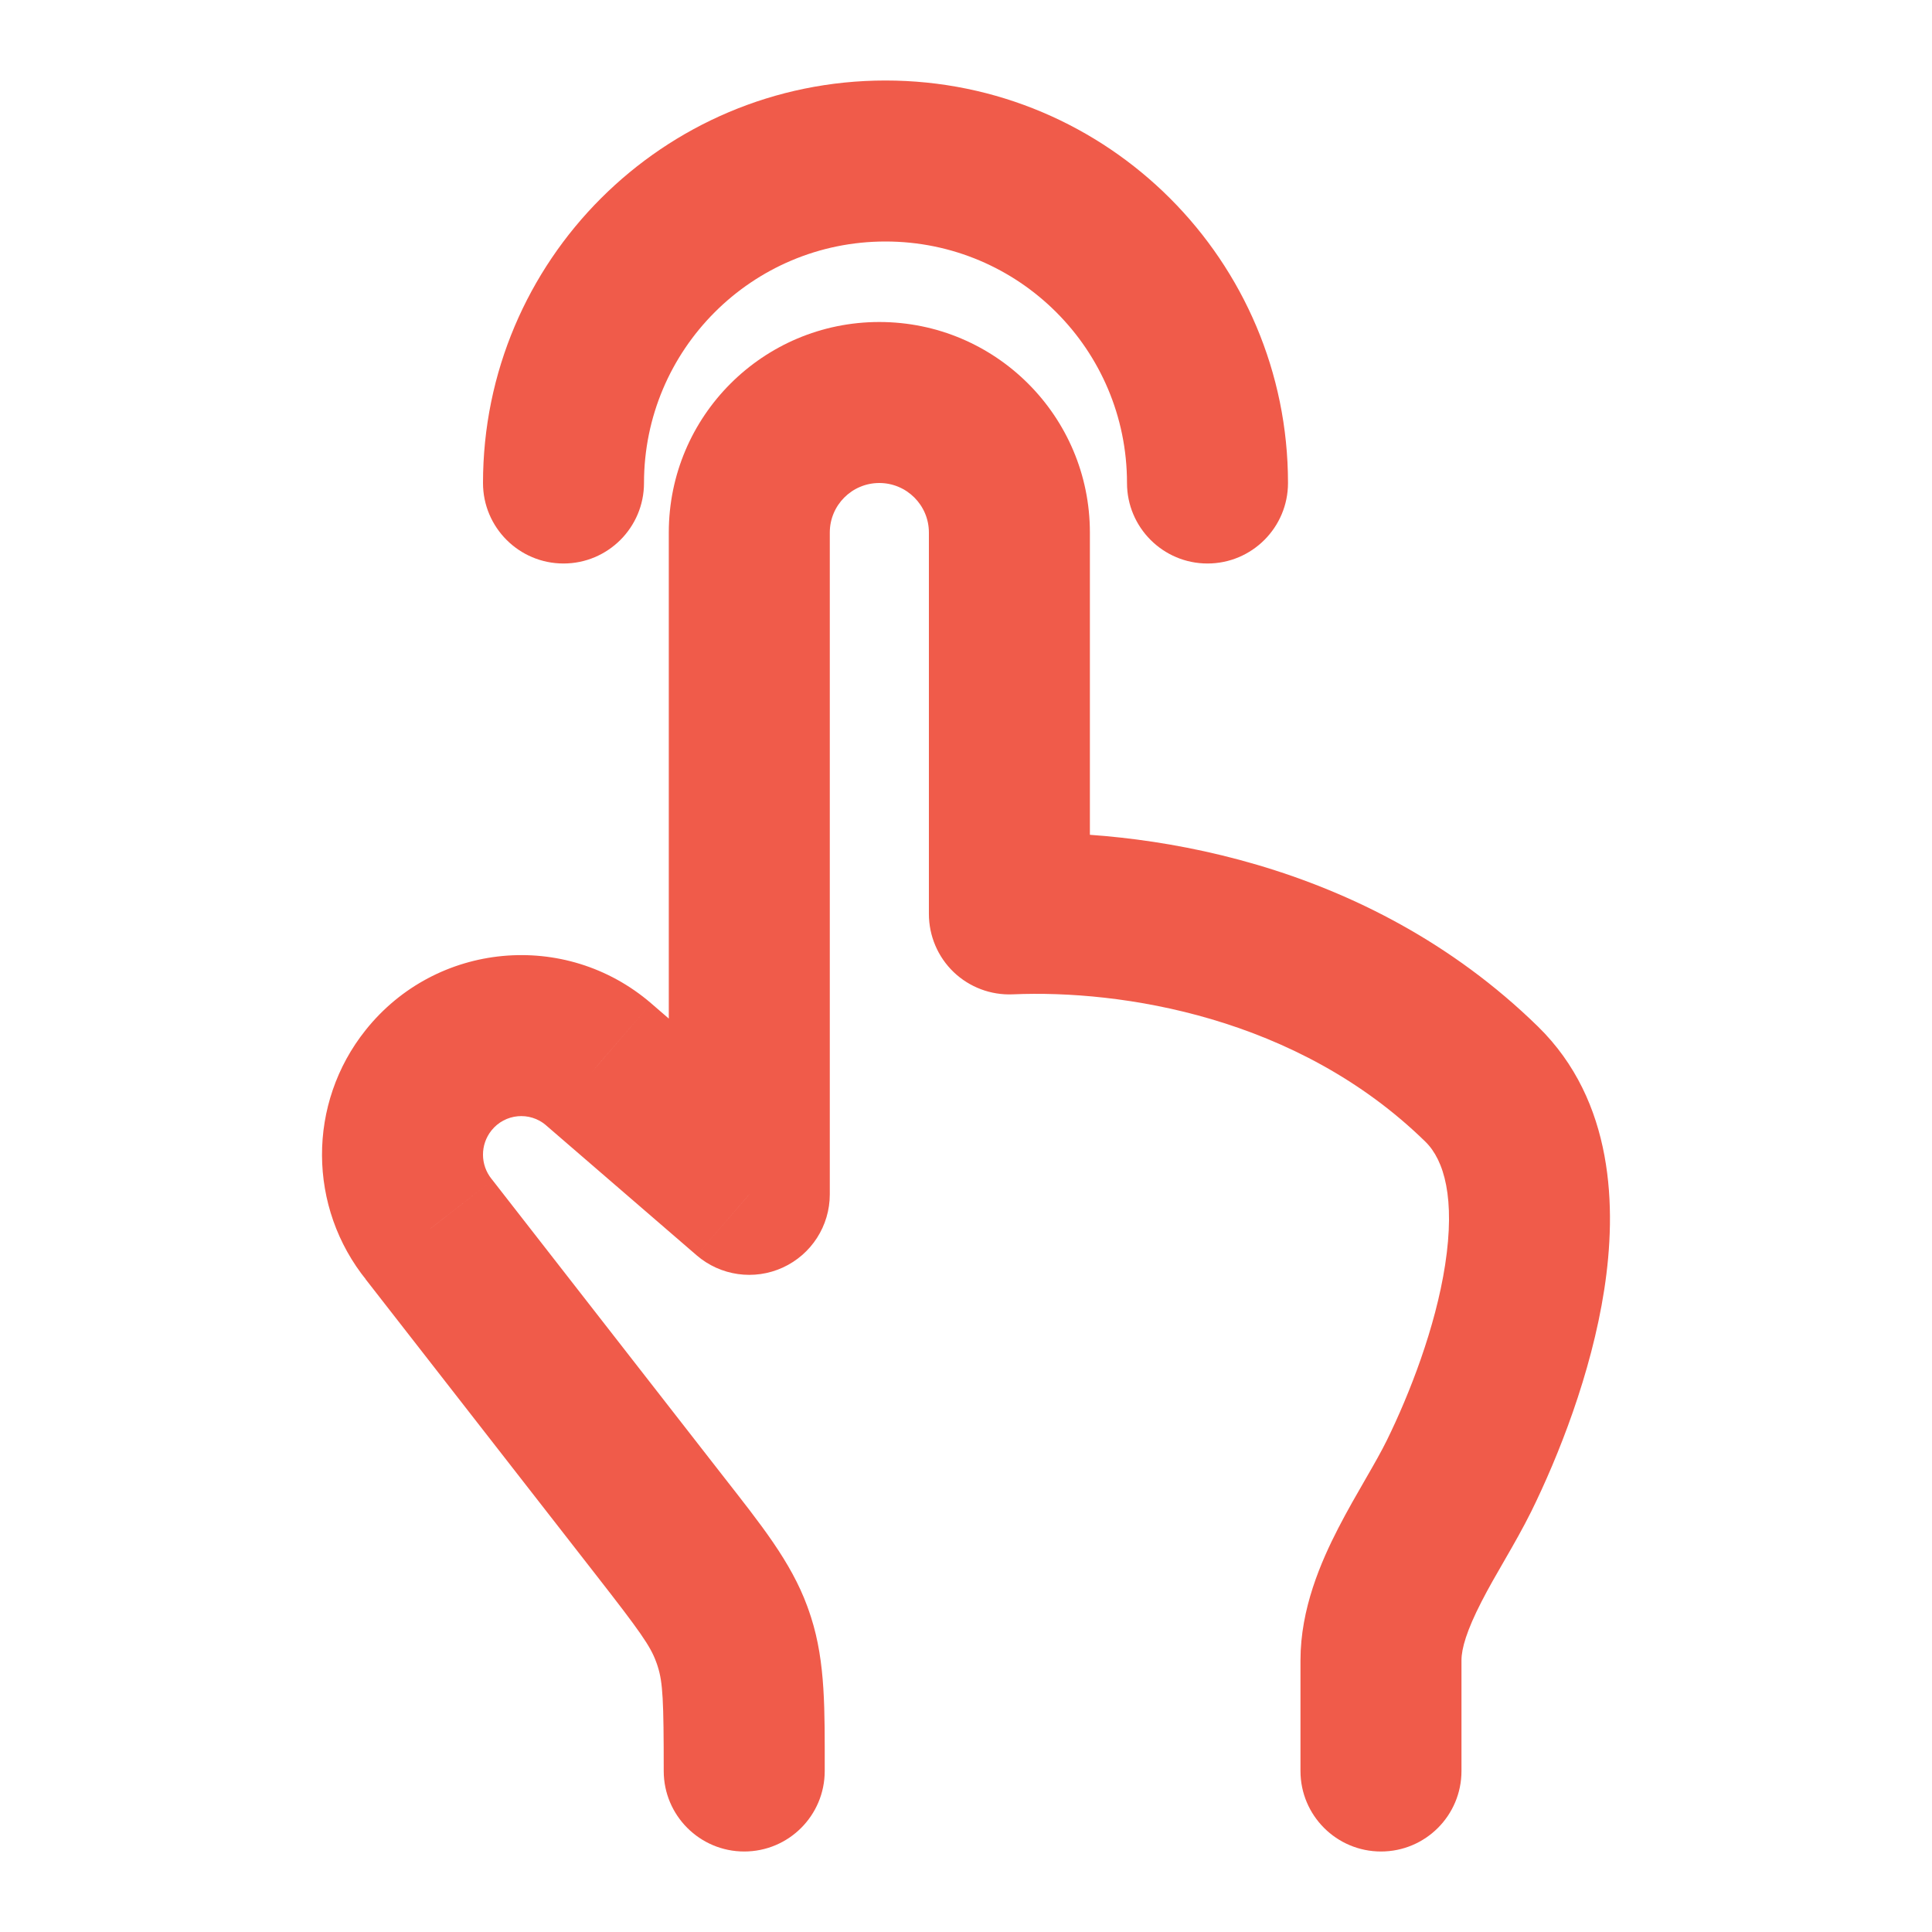
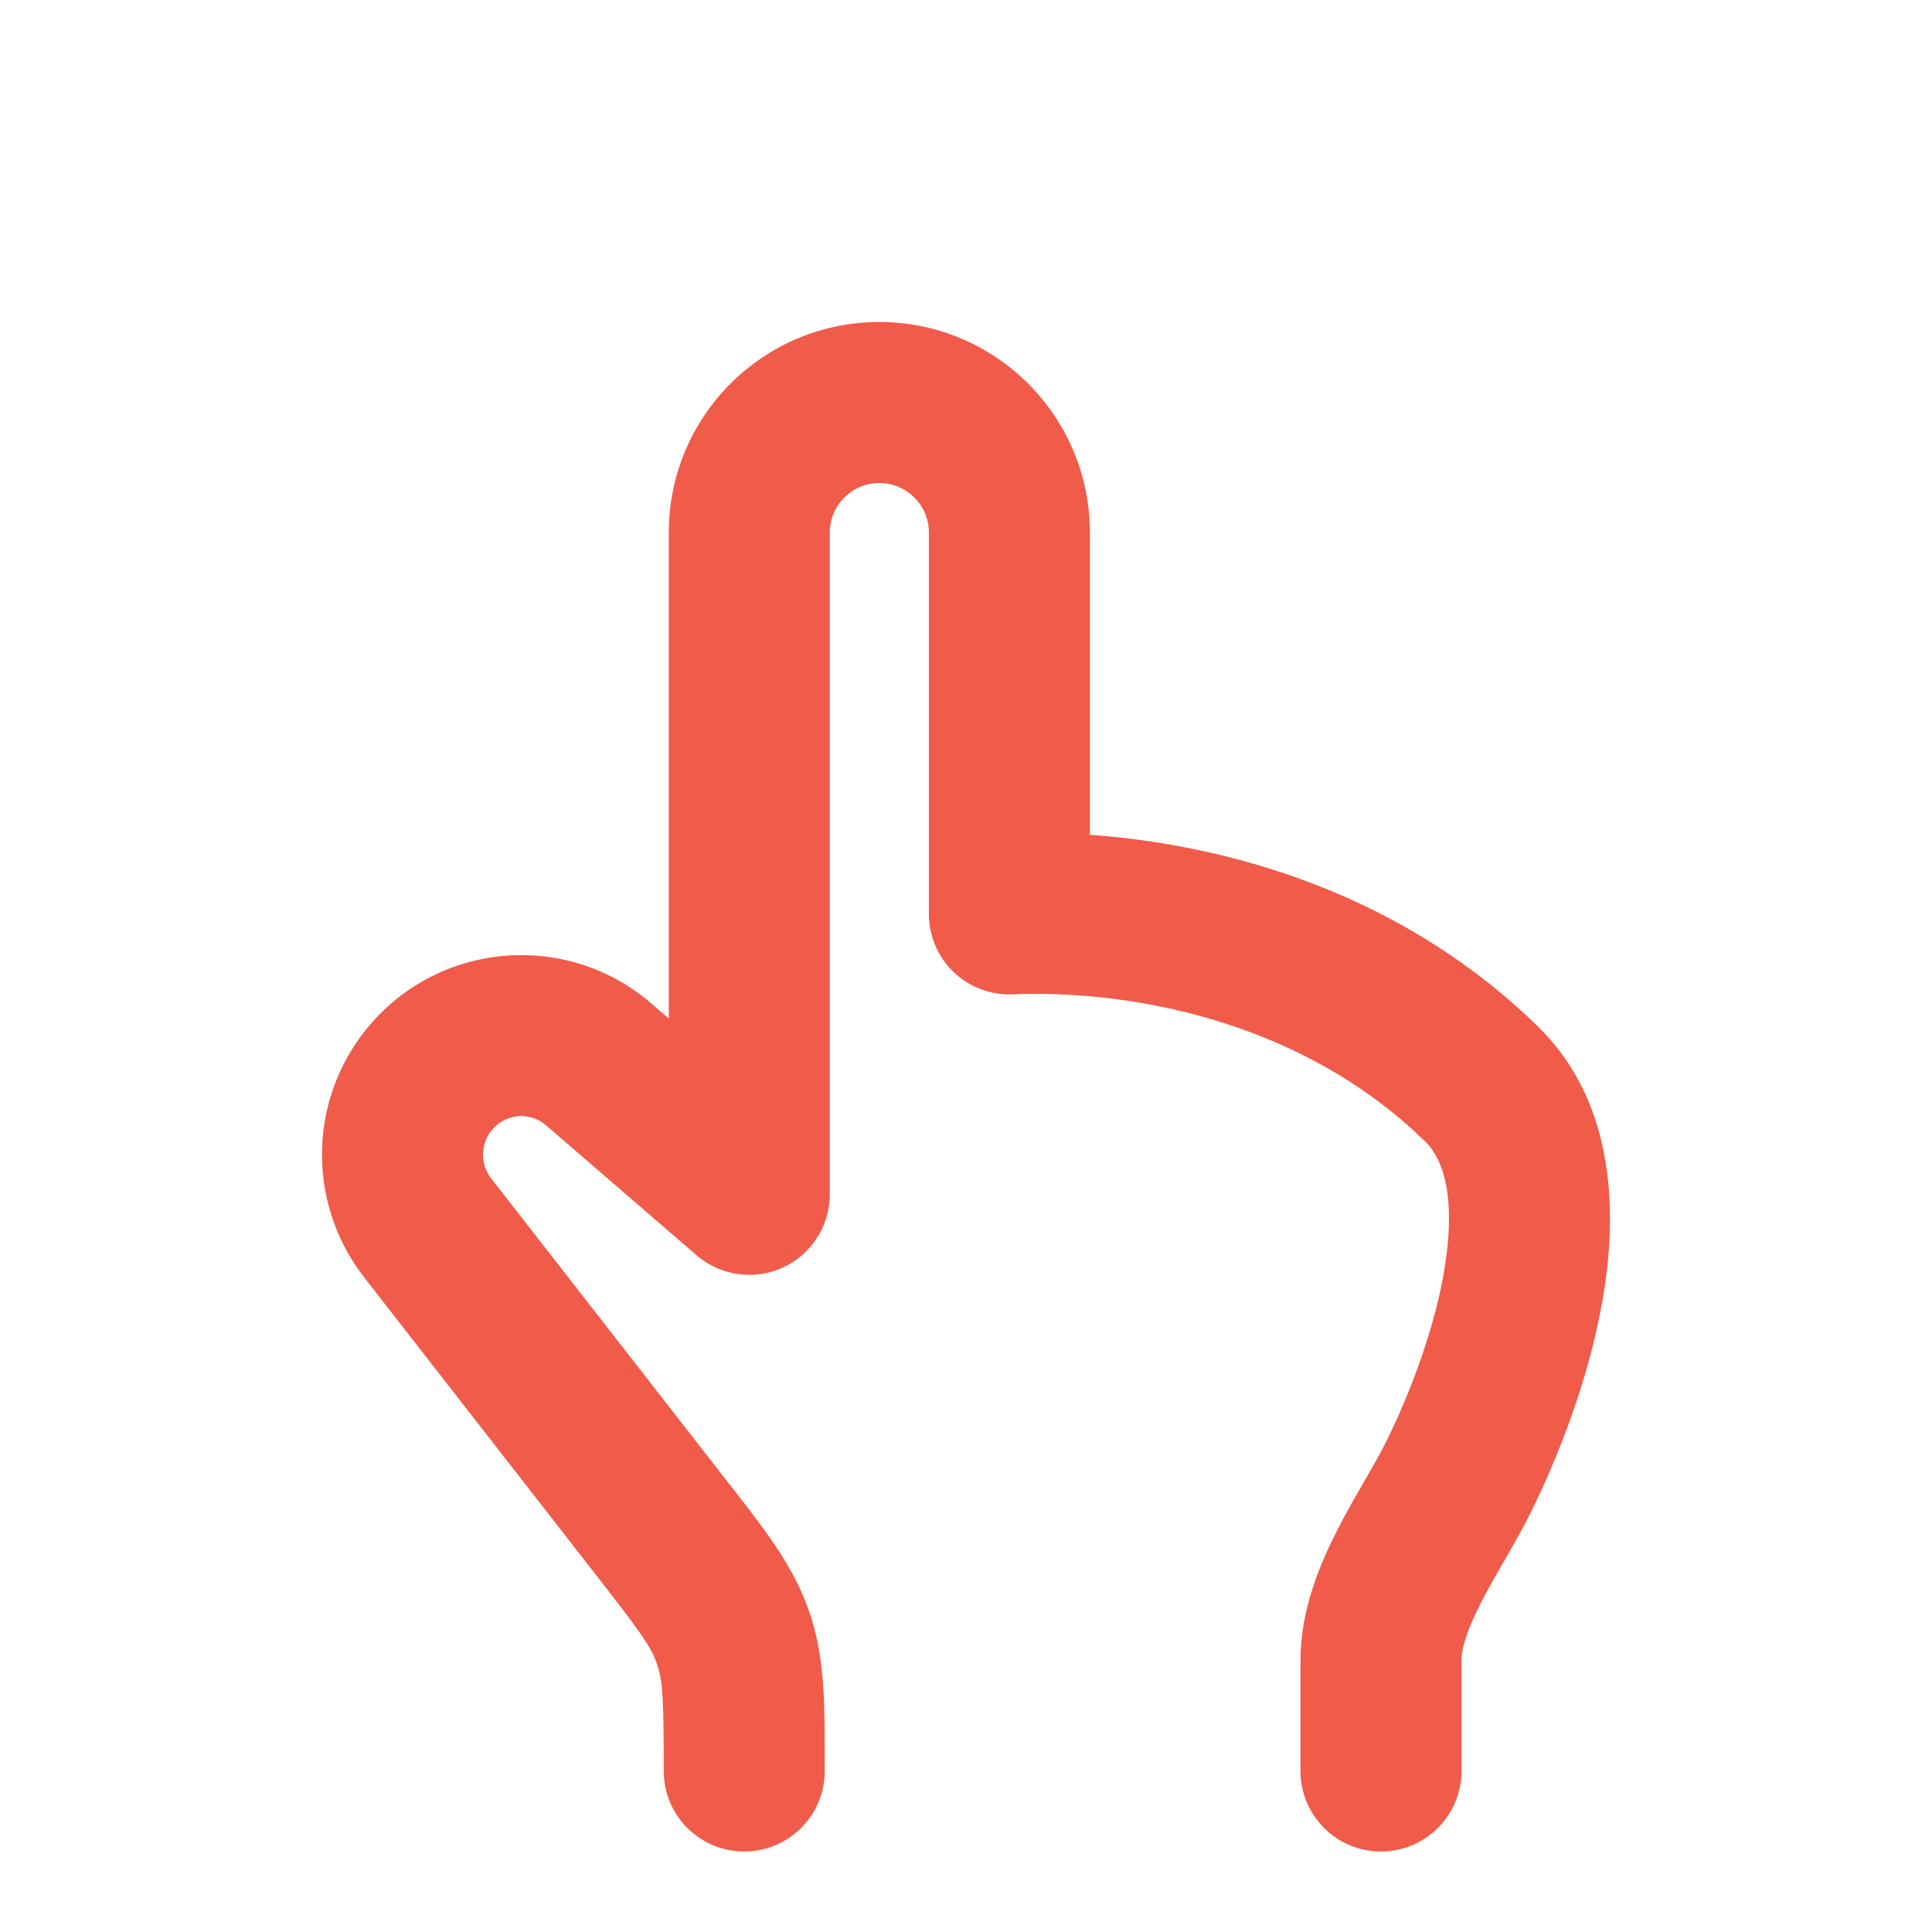
<svg xmlns="http://www.w3.org/2000/svg" width="24" height="24" viewBox="0 0 24 24" fill="none">
-   <path d="M18.406 13.467L17.707 14.183L18.406 13.467ZM18.124 18.336L19.021 18.778L19.021 18.778L18.124 18.336ZM9.308 14.837L8.654 15.594C8.95 15.849 9.368 15.909 9.724 15.746C10.08 15.583 10.308 15.228 10.308 14.837H9.308ZM7.435 13.221L8.089 12.464L8.087 12.462L7.435 13.221ZM5.33 15.275L6.119 14.661C6.115 14.656 6.111 14.651 6.107 14.646L5.33 15.275ZM8.201 18.96L8.99 18.346H8.99L8.201 18.96ZM5.323 13.419L4.542 12.796L4.542 12.796L5.323 13.419ZM16.155 22C16.155 22.552 16.603 23 17.155 23C17.708 23 18.155 22.552 18.155 22H16.155ZM8.245 22C8.245 22.552 8.693 23 9.245 23C9.798 23 10.245 22.552 10.245 22H8.245ZM9.124 20.398L10.076 20.093L10.076 20.093L9.124 20.398ZM9.089 20.298L10.028 19.953L10.028 19.953L9.089 20.298ZM12.539 11.353H11.539C11.539 11.626 11.65 11.887 11.847 12.076C12.044 12.264 12.309 12.364 12.582 12.352L12.539 11.353ZM17.707 14.183C17.941 14.412 18.079 14.887 17.952 15.712C17.832 16.492 17.51 17.318 17.227 17.894L19.021 18.778C19.356 18.098 19.767 17.069 19.929 16.017C20.084 15.011 20.054 13.68 19.105 12.752L17.707 14.183ZM17.227 17.894C17.16 18.03 17.074 18.181 16.965 18.37C16.861 18.55 16.738 18.763 16.625 18.982C16.408 19.404 16.155 19.983 16.155 20.625H18.155C18.155 20.479 18.22 20.254 18.403 19.898C18.49 19.728 18.588 19.558 18.698 19.368C18.802 19.188 18.92 18.981 19.021 18.778L17.227 17.894ZM9.961 14.08L8.089 12.464L6.782 13.978L8.654 15.594L9.961 14.08ZM4.541 15.89L7.412 19.575L8.99 18.346L6.119 14.661L4.541 15.89ZM4.542 12.796C3.815 13.706 3.82 15 4.554 15.905L6.107 14.646C5.965 14.47 5.964 14.22 6.105 14.043L4.542 12.796ZM8.087 12.462C7.024 11.549 5.416 11.7 4.542 12.796L6.105 14.043C6.273 13.833 6.58 13.804 6.784 13.979L8.087 12.462ZM16.155 20.625V22H18.155V20.625H16.155ZM10.245 22C10.245 21.248 10.256 20.656 10.076 20.093L8.171 20.703C8.234 20.9 8.245 21.123 8.245 22H10.245ZM7.412 19.575C7.951 20.266 8.079 20.448 8.15 20.642L10.028 19.953C9.824 19.398 9.452 18.938 8.99 18.346L7.412 19.575ZM10.076 20.093C10.061 20.046 10.045 20 10.028 19.953L8.15 20.642C8.158 20.662 8.165 20.683 8.171 20.703L10.076 20.093ZM8.308 6.615V14.837H10.308V6.615H8.308ZM11.539 6.615V11.353H13.539V6.615H11.539ZM12.582 12.352C13.925 12.294 16.114 12.625 17.707 14.183L19.105 12.752C16.968 10.663 14.142 10.283 12.495 10.354L12.582 12.352ZM10.308 6.615C10.308 6.276 10.583 6 10.923 6V4C9.479 4 8.308 5.171 8.308 6.615H10.308ZM10.923 6C11.263 6 11.539 6.276 11.539 6.615H13.539C13.539 5.171 12.367 4 10.923 4V6Z" fill="#F05B4A" />
-   <path d="M6 6C6 6.552 6.448 7 7 7C7.552 7 8 6.552 8 6H6ZM14 6C14 6.552 14.448 7 15 7C15.552 7 16 6.552 16 6H14ZM8 6C8 4.343 9.343 3 11 3V1C8.239 1 6 3.239 6 6H8ZM11 3C12.657 3 14 4.343 14 6H16C16 3.239 13.761 1 11 1V3Z" fill="#F05B4A" />
+   <path d="M18.406 13.467L17.707 14.183L18.406 13.467ZM18.124 18.336L19.021 18.778L19.021 18.778L18.124 18.336ZM9.308 14.837L8.654 15.594C8.95 15.849 9.368 15.909 9.724 15.746C10.08 15.583 10.308 15.228 10.308 14.837H9.308ZM7.435 13.221L8.089 12.464L8.087 12.462L7.435 13.221ZM5.33 15.275L6.119 14.661C6.115 14.656 6.111 14.651 6.107 14.646L5.33 15.275ZM8.201 18.96L8.99 18.346H8.99L8.201 18.96ZM5.323 13.419L4.542 12.796L4.542 12.796L5.323 13.419ZM16.155 22C16.155 22.552 16.603 23 17.155 23C17.708 23 18.155 22.552 18.155 22H16.155ZM8.245 22C8.245 22.552 8.693 23 9.245 23C9.798 23 10.245 22.552 10.245 22H8.245ZM9.124 20.398L10.076 20.093L10.076 20.093L9.124 20.398ZM9.089 20.298L10.028 19.953L10.028 19.953L9.089 20.298ZM12.539 11.353H11.539C11.539 11.626 11.65 11.887 11.847 12.076C12.044 12.264 12.309 12.364 12.582 12.352L12.539 11.353ZM17.707 14.183C17.941 14.412 18.079 14.887 17.952 15.712C17.832 16.492 17.51 17.318 17.227 17.894L19.021 18.778C19.356 18.098 19.767 17.069 19.929 16.017C20.084 15.011 20.054 13.68 19.105 12.752L17.707 14.183ZM17.227 17.894C17.16 18.03 17.074 18.181 16.965 18.37C16.861 18.55 16.738 18.763 16.625 18.982C16.408 19.404 16.155 19.983 16.155 20.625H18.155C18.155 20.479 18.22 20.254 18.403 19.898C18.49 19.728 18.588 19.558 18.698 19.368C18.802 19.188 18.92 18.981 19.021 18.778L17.227 17.894ZM9.961 14.08L8.089 12.464L6.782 13.978L8.654 15.594L9.961 14.08ZM4.541 15.89L7.412 19.575L8.99 18.346L6.119 14.661L4.541 15.89ZM4.542 12.796C3.815 13.706 3.82 15 4.554 15.905L6.107 14.646C5.965 14.47 5.964 14.22 6.105 14.043ZM8.087 12.462C7.024 11.549 5.416 11.7 4.542 12.796L6.105 14.043C6.273 13.833 6.58 13.804 6.784 13.979L8.087 12.462ZM16.155 20.625V22H18.155V20.625H16.155ZM10.245 22C10.245 21.248 10.256 20.656 10.076 20.093L8.171 20.703C8.234 20.9 8.245 21.123 8.245 22H10.245ZM7.412 19.575C7.951 20.266 8.079 20.448 8.15 20.642L10.028 19.953C9.824 19.398 9.452 18.938 8.99 18.346L7.412 19.575ZM10.076 20.093C10.061 20.046 10.045 20 10.028 19.953L8.15 20.642C8.158 20.662 8.165 20.683 8.171 20.703L10.076 20.093ZM8.308 6.615V14.837H10.308V6.615H8.308ZM11.539 6.615V11.353H13.539V6.615H11.539ZM12.582 12.352C13.925 12.294 16.114 12.625 17.707 14.183L19.105 12.752C16.968 10.663 14.142 10.283 12.495 10.354L12.582 12.352ZM10.308 6.615C10.308 6.276 10.583 6 10.923 6V4C9.479 4 8.308 5.171 8.308 6.615H10.308ZM10.923 6C11.263 6 11.539 6.276 11.539 6.615H13.539C13.539 5.171 12.367 4 10.923 4V6Z" fill="#F05B4A" />
</svg>